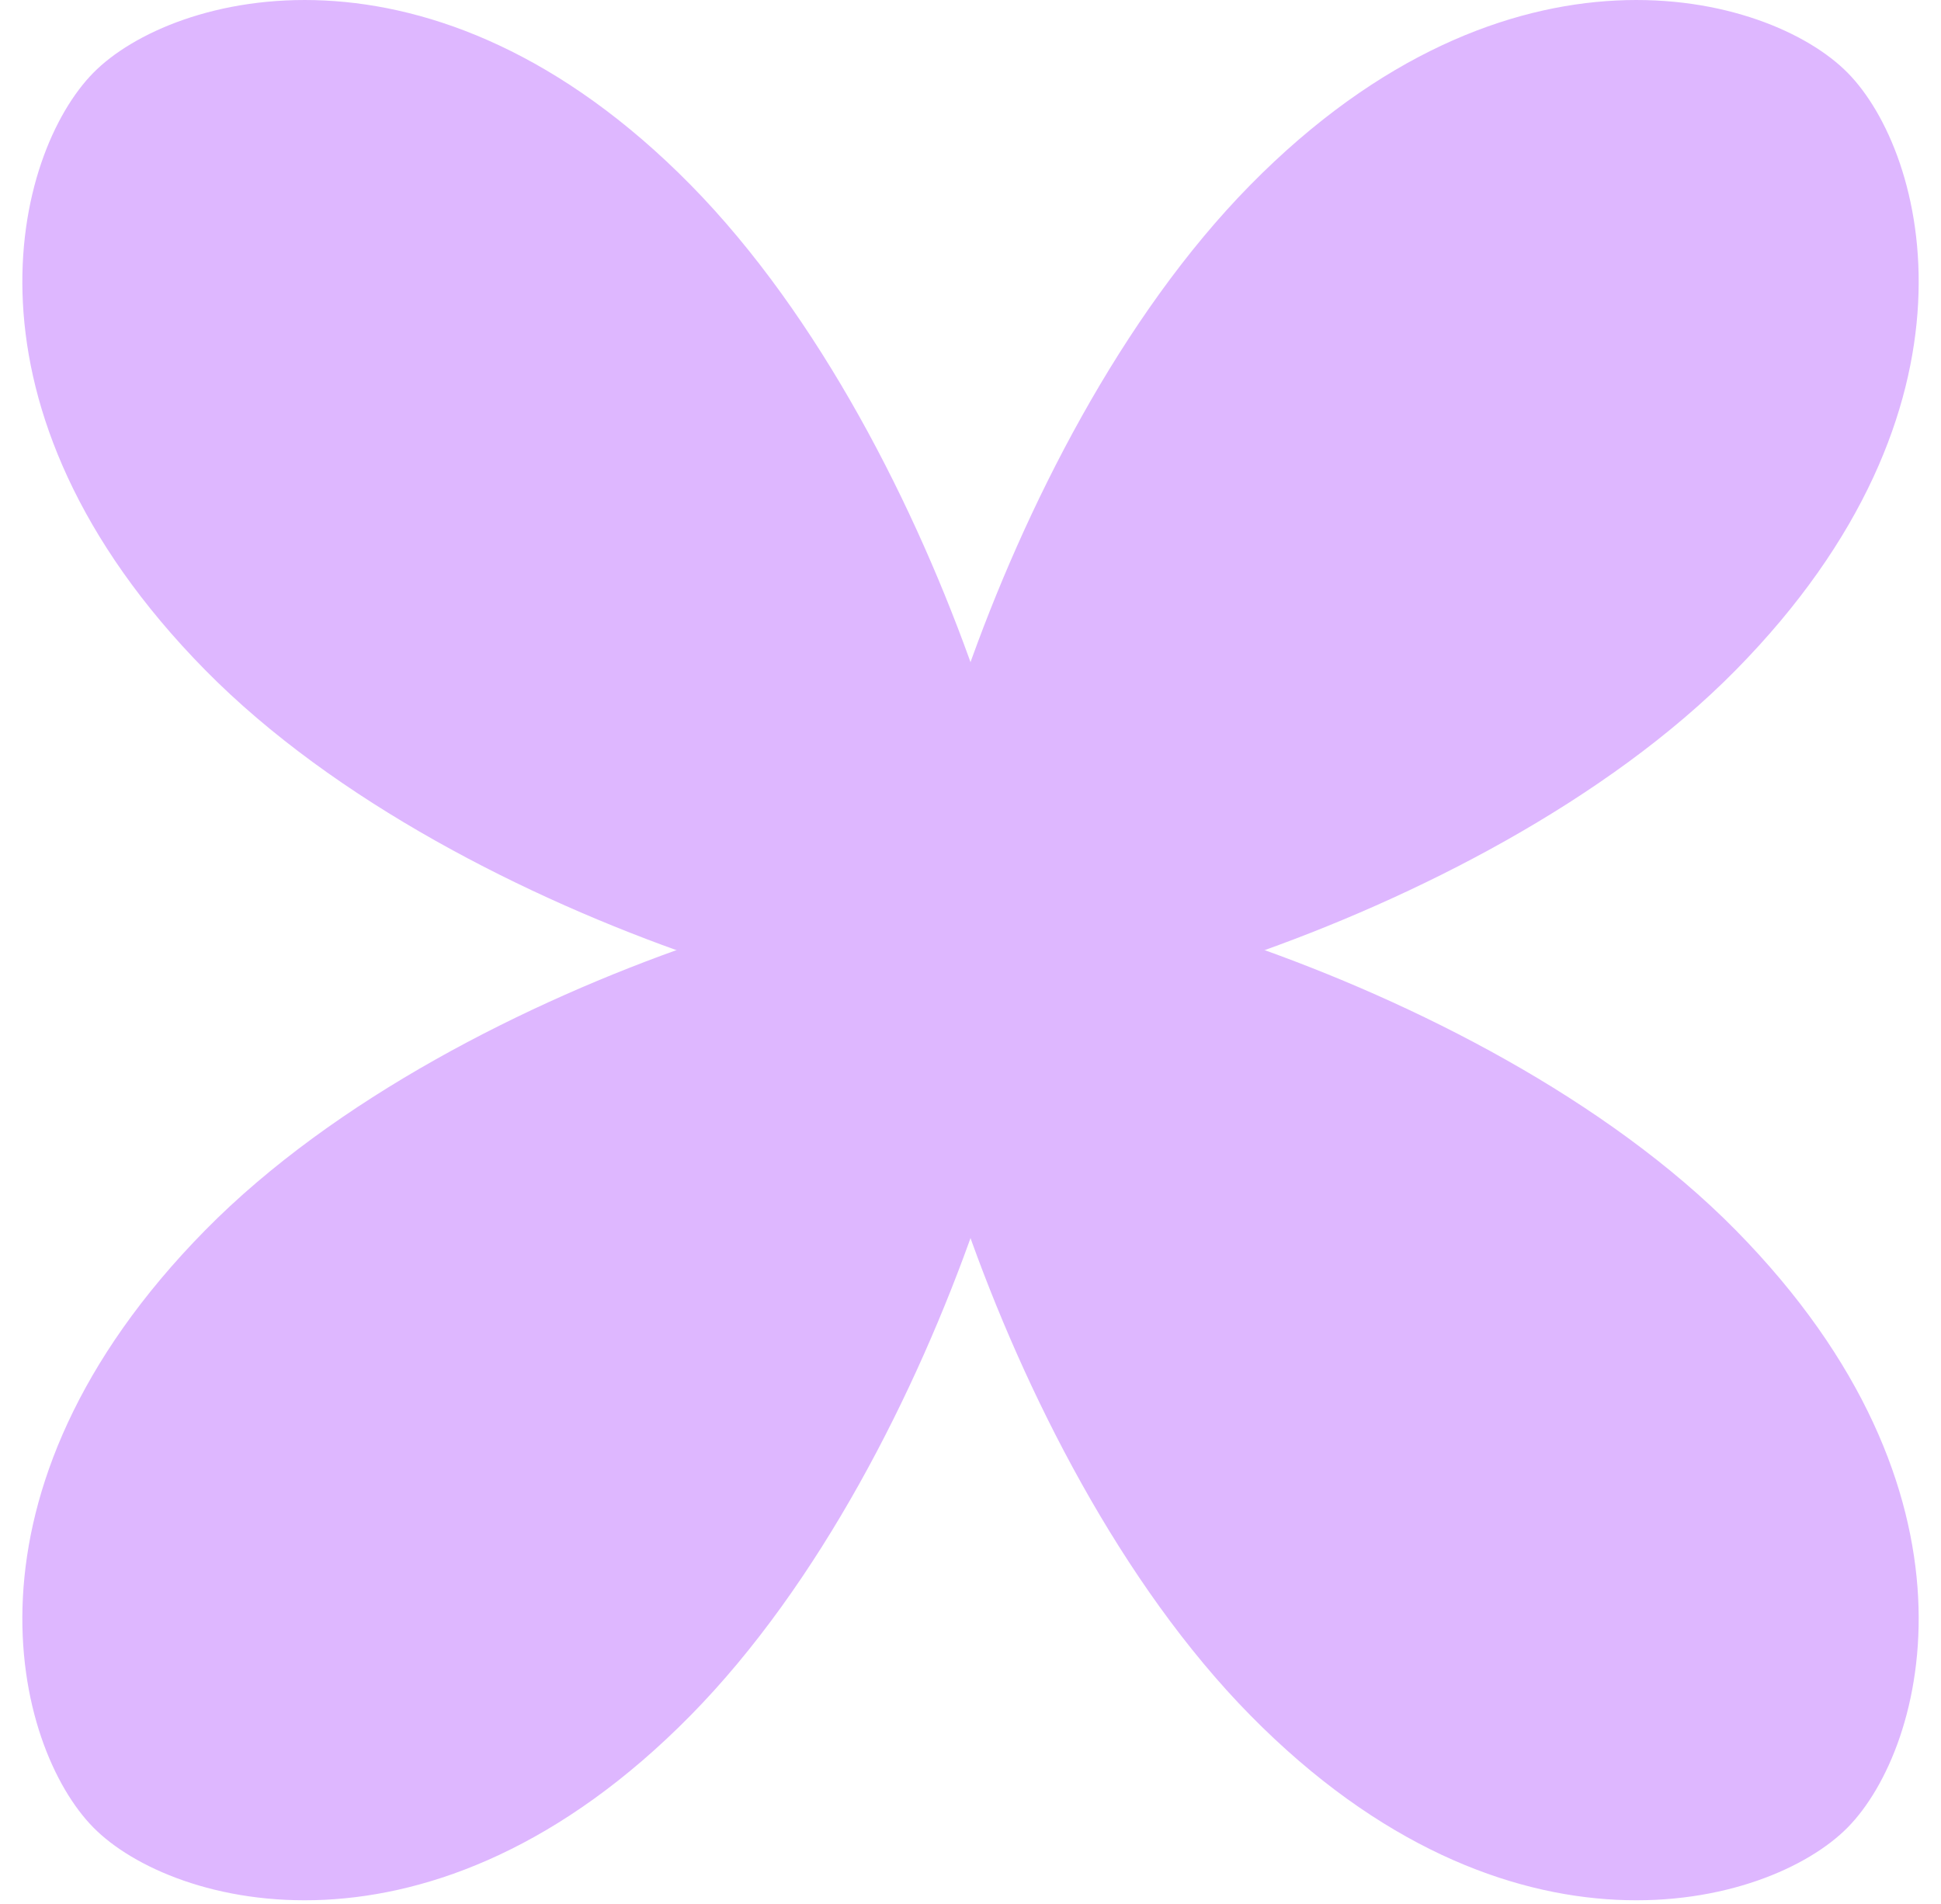
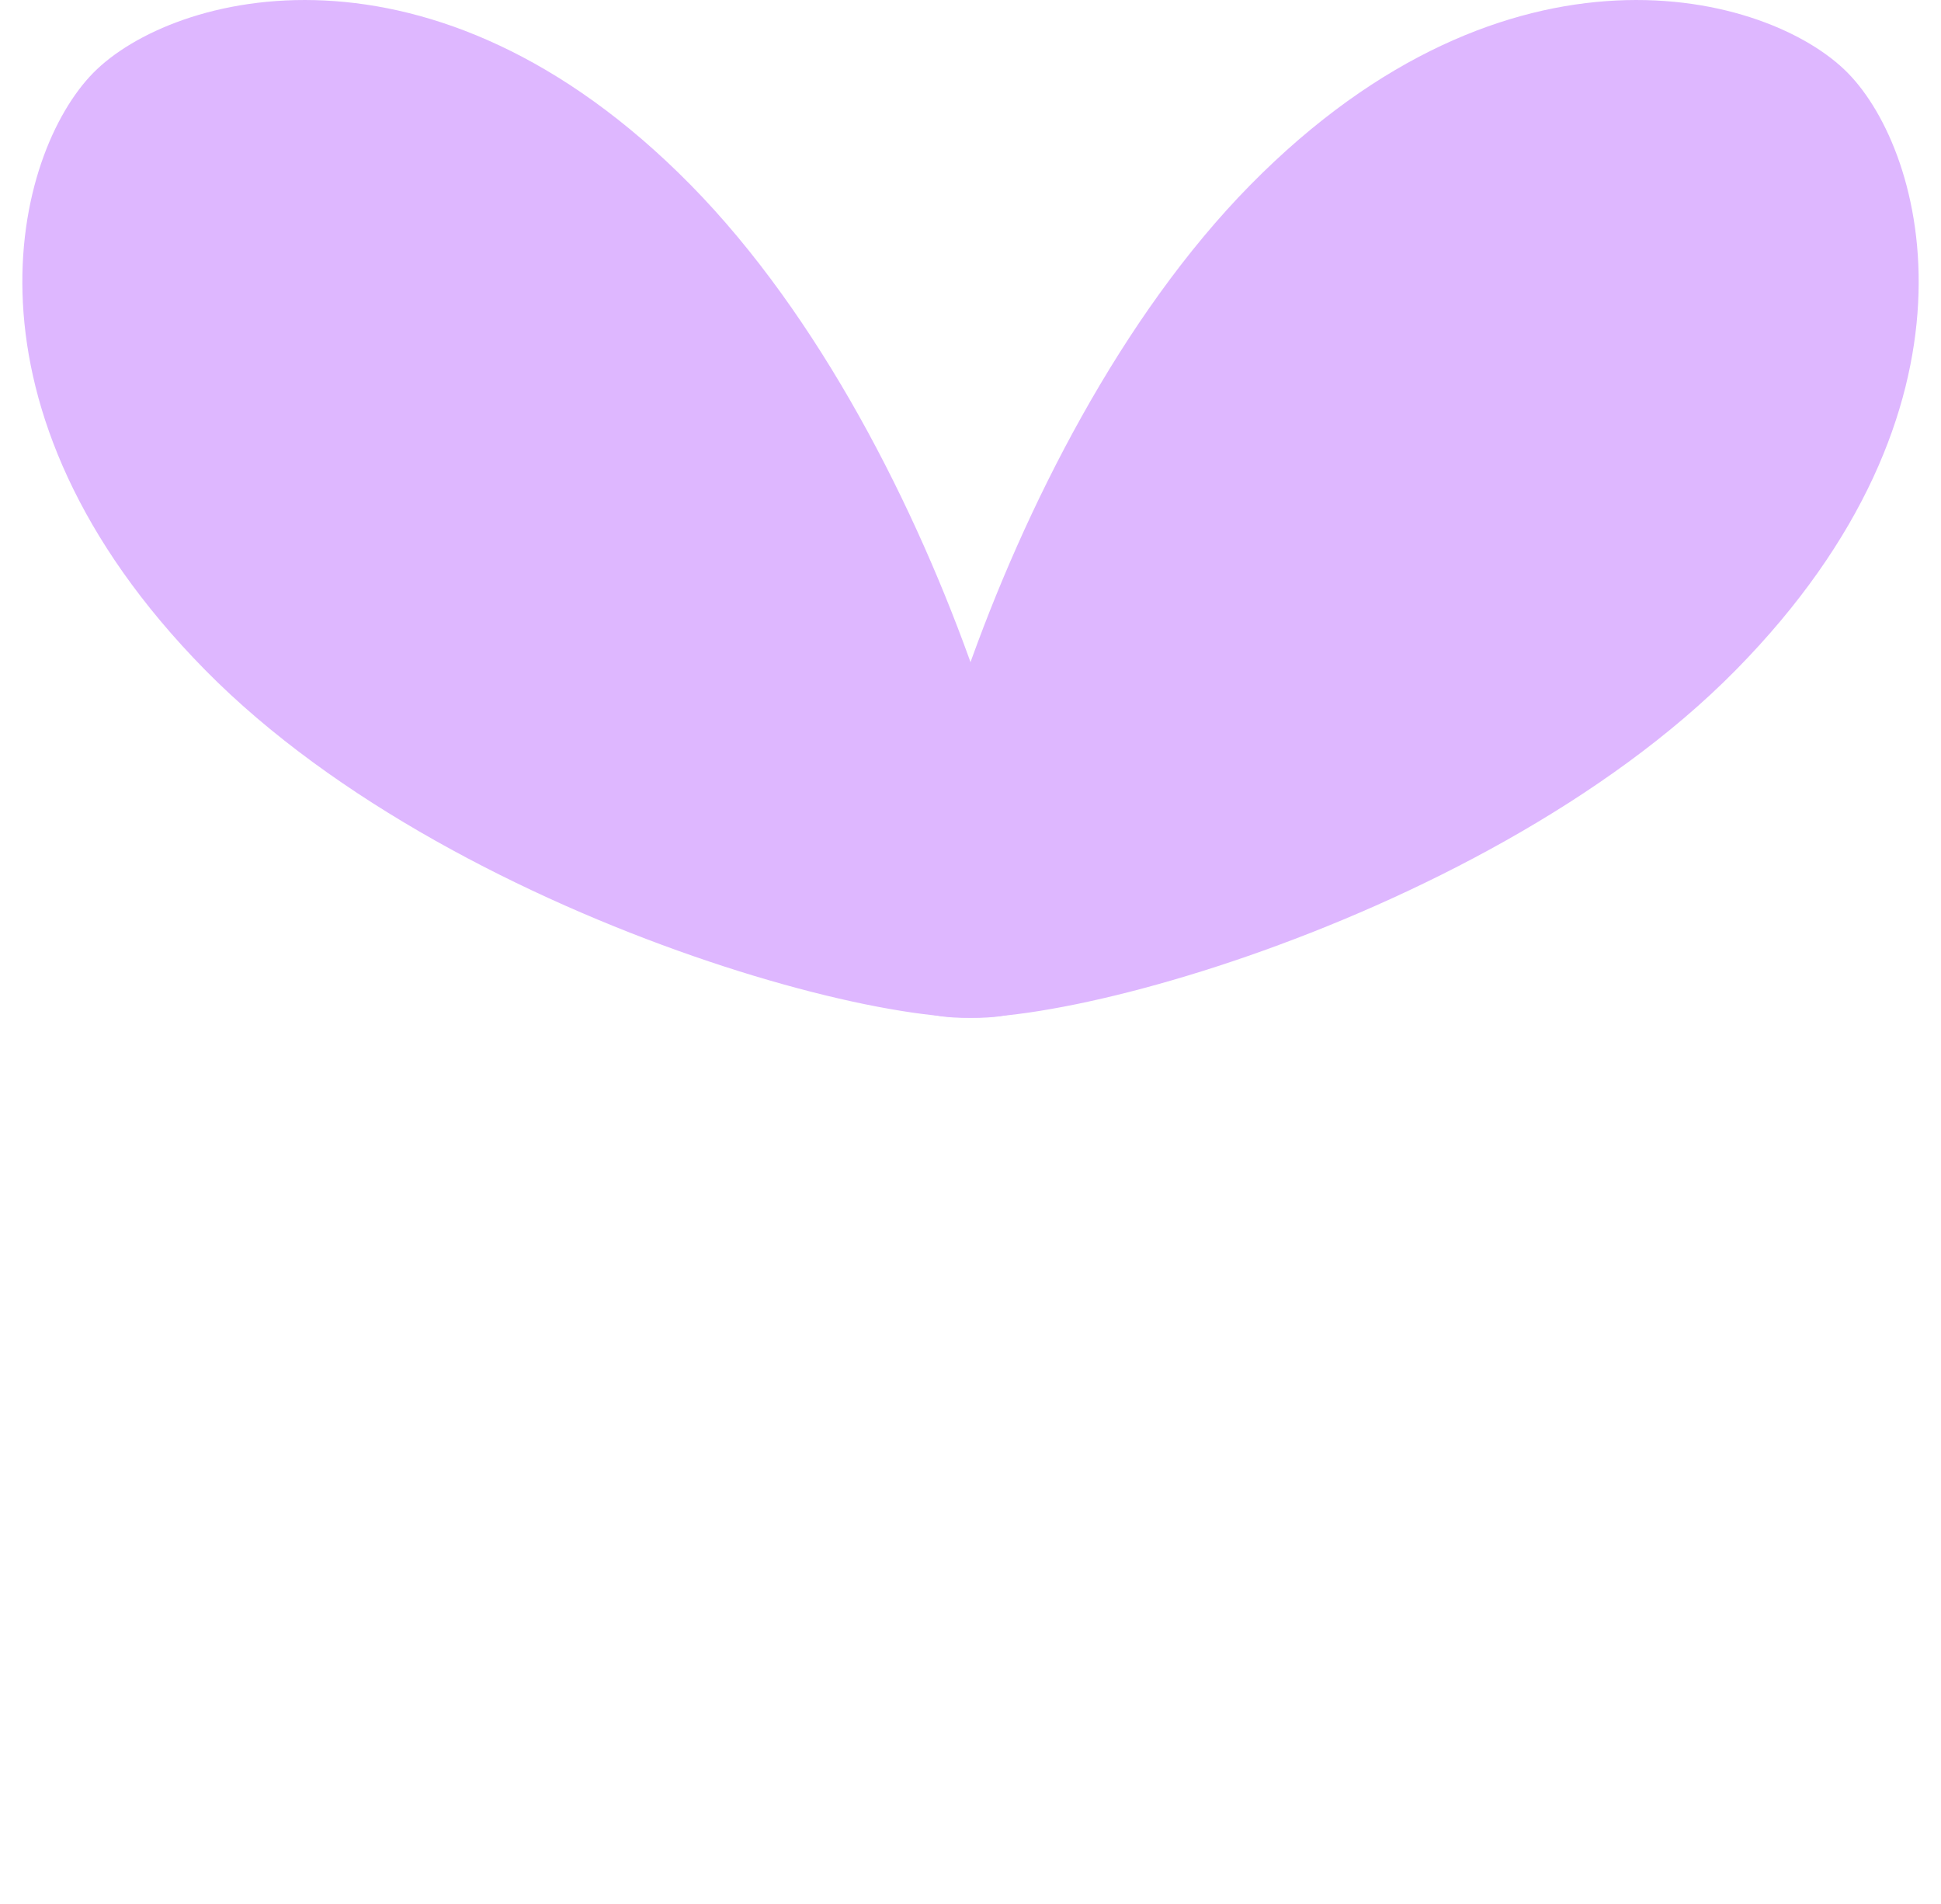
<svg xmlns="http://www.w3.org/2000/svg" width="52" height="51" viewBox="0 0 52 51" fill="none">
-   <path d="M27.5 23.951C28.886 25.357 25.418 38.929 18.5 45.951C11.583 52.973 4.614 51.097 2.5 48.951C0.387 46.806 -1.417 39.973 5.5 32.951C12.418 25.929 26.115 22.545 27.5 23.951Z" fill="#DEB7FF" />
-   <path d="M24.5 23.951C23.115 25.357 26.583 38.929 33.5 45.951C40.418 52.973 47.387 51.097 49.5 48.951C51.614 46.806 53.418 39.973 46.5 32.951C39.583 25.929 25.886 22.545 24.5 23.951Z" fill="#DEB7FF" />
  <path d="M27.5 26.951C28.886 25.545 25.418 11.973 18.5 4.951C11.583 -2.071 4.614 -0.194 2.5 1.951C0.387 4.097 -1.417 10.929 5.5 17.951C12.418 24.973 26.115 28.357 27.5 26.951Z" fill="#DEB7FF" />
  <path d="M24.5 26.951C23.115 25.545 26.583 11.973 33.5 4.951C40.418 -2.071 47.387 -0.194 49.5 1.951C51.614 4.097 53.418 10.929 46.5 17.951C39.583 24.973 25.886 28.357 24.5 26.951Z" fill="#DEB7FF" />
</svg>